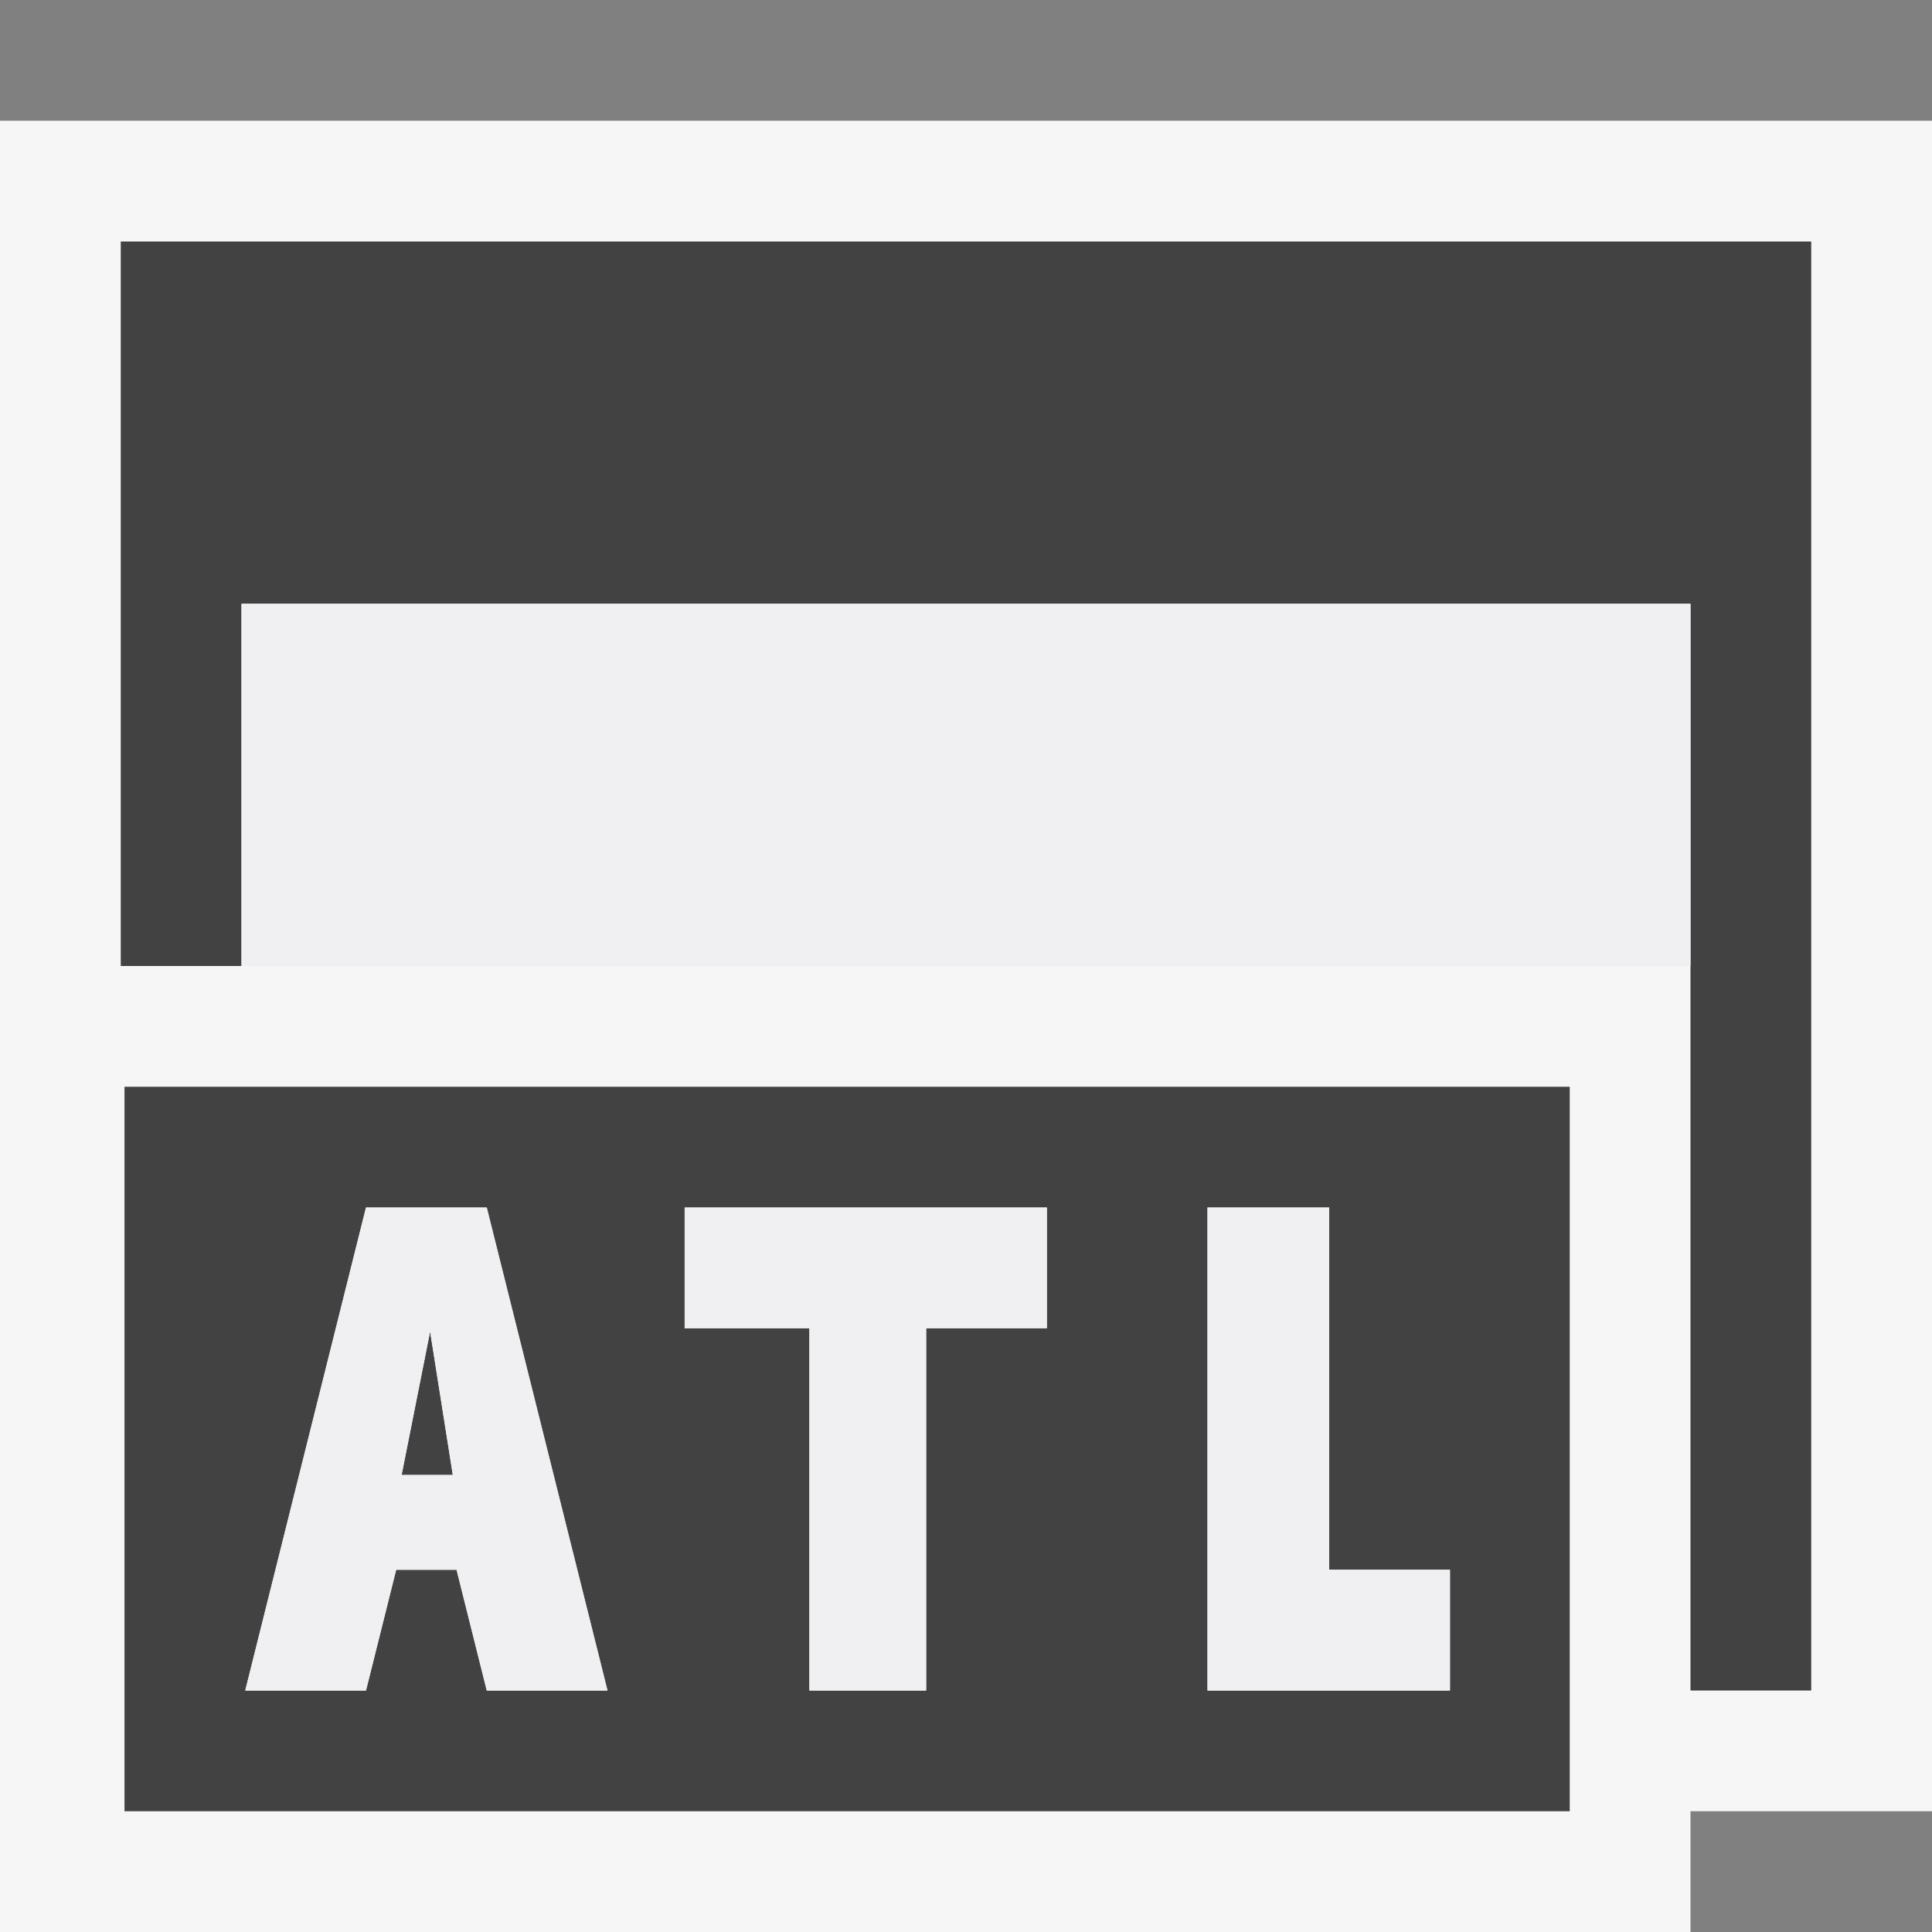
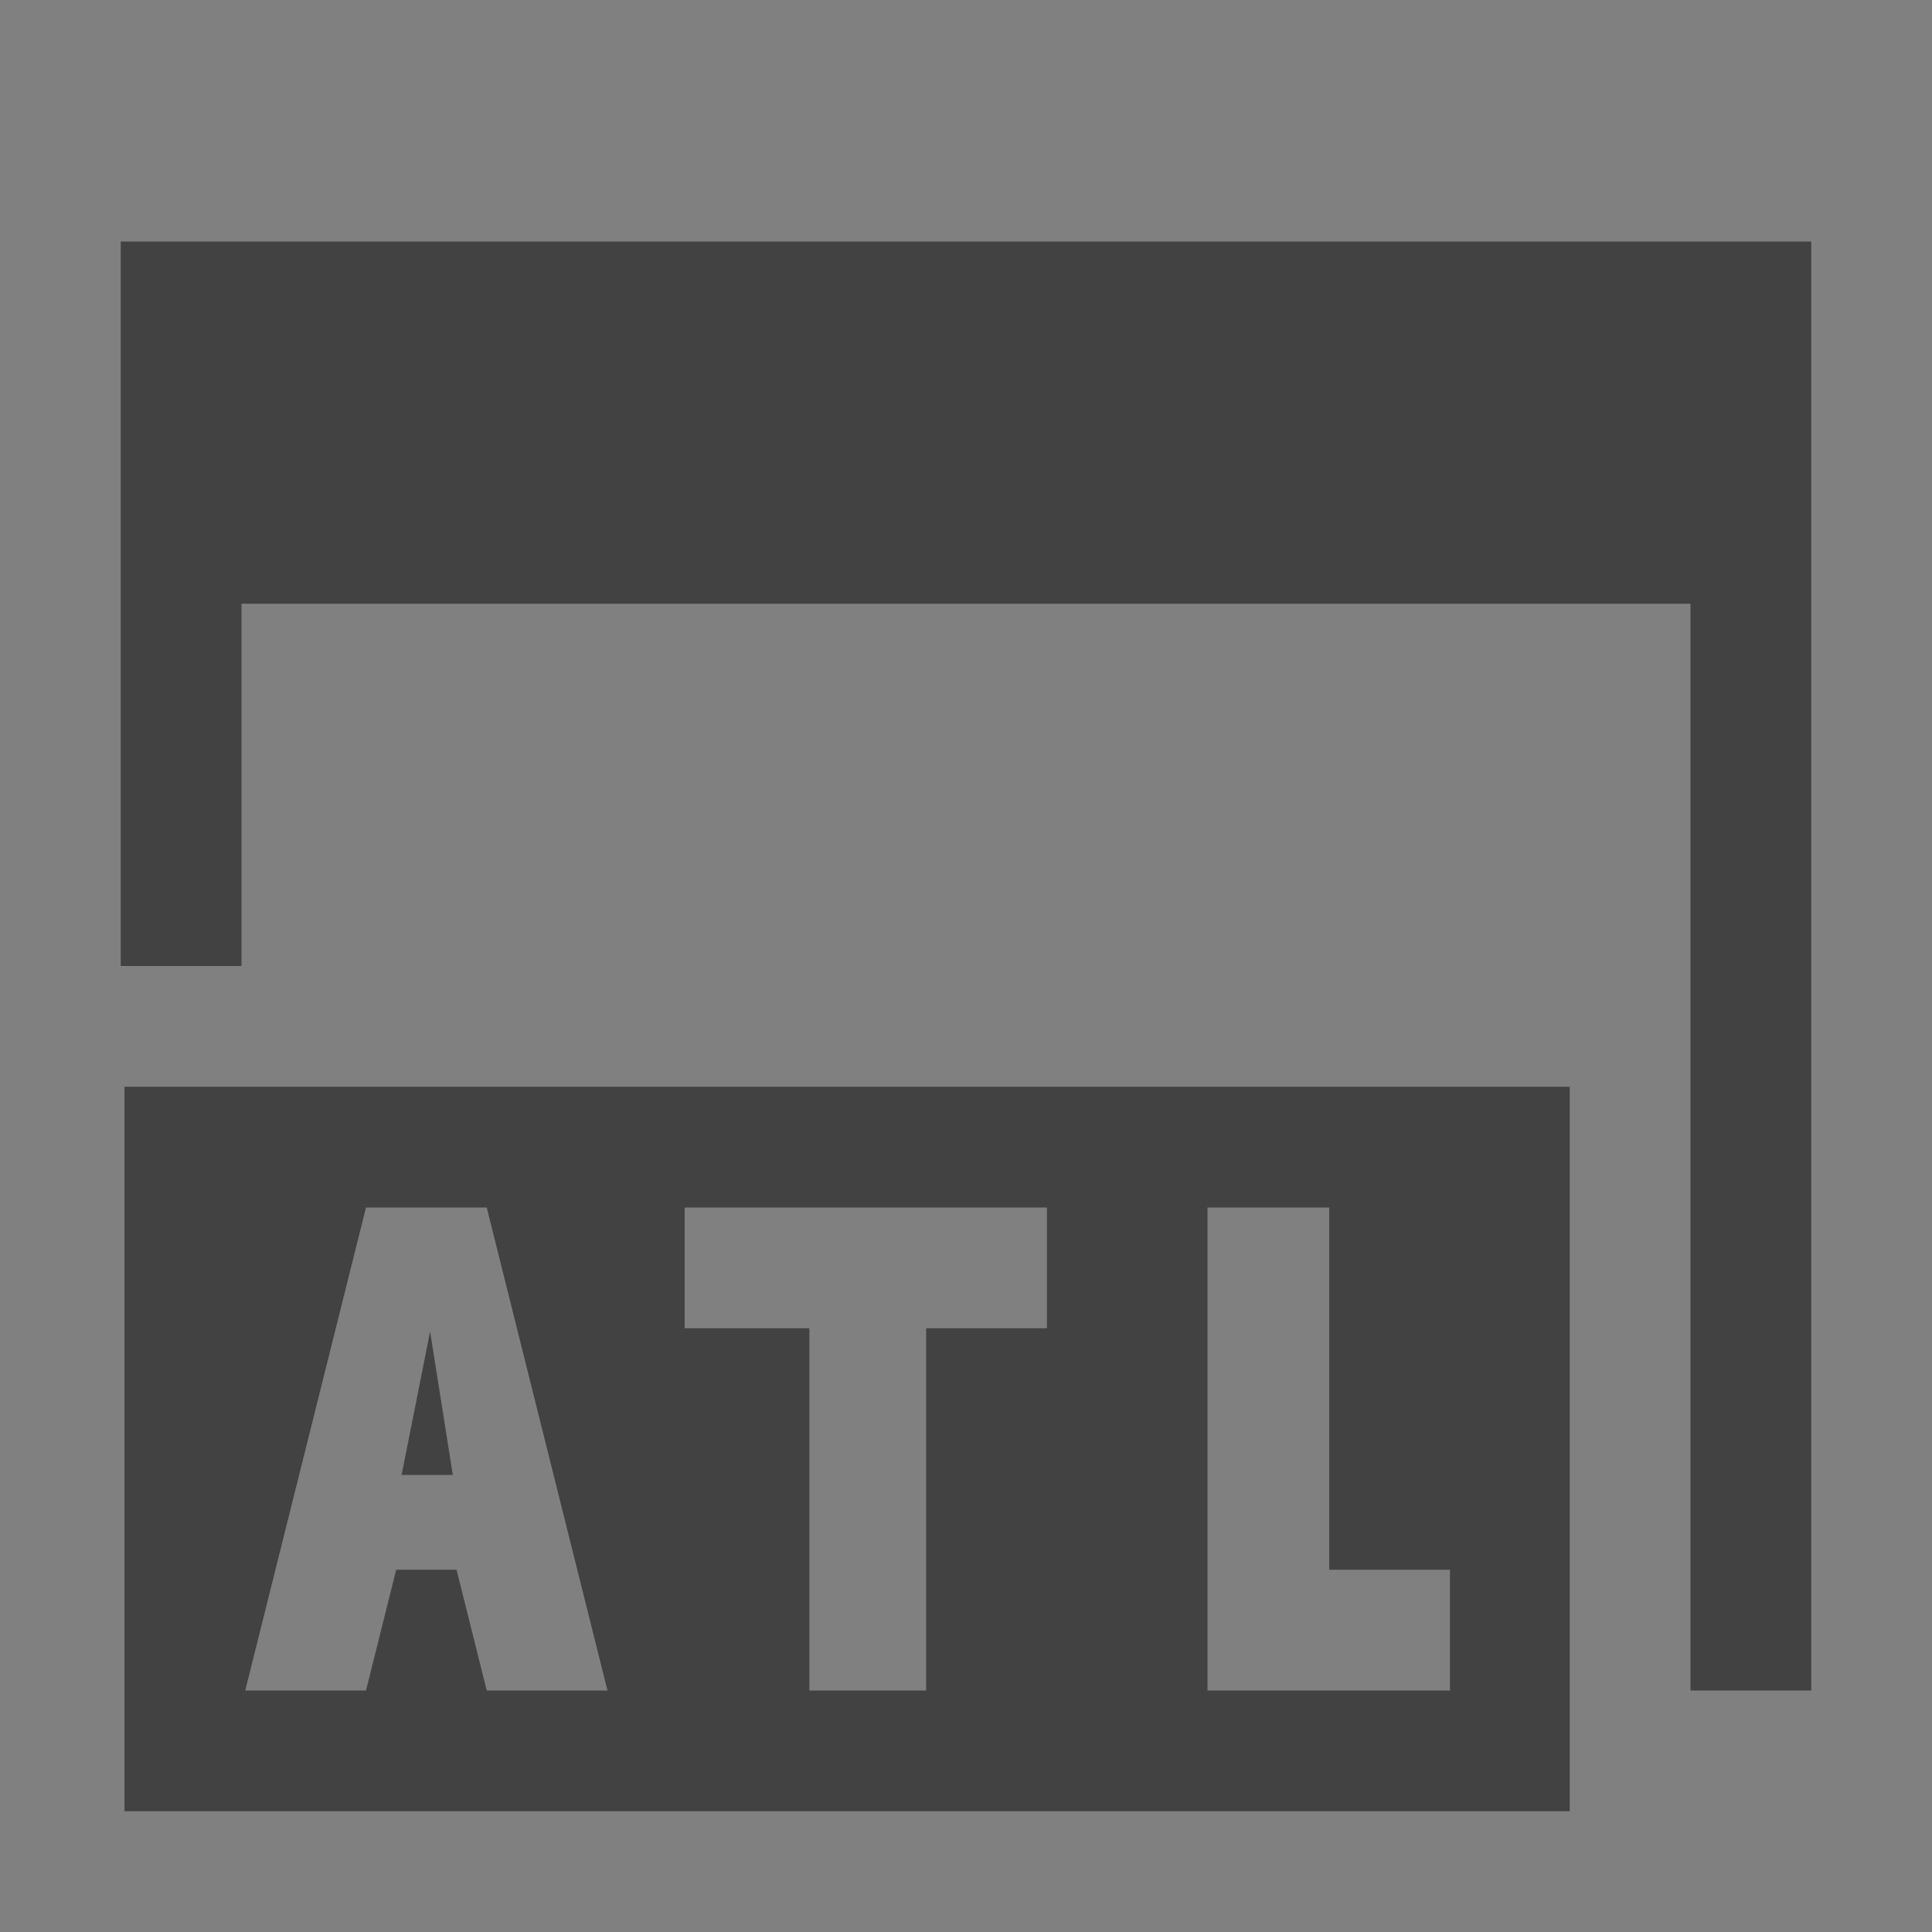
<svg xmlns="http://www.w3.org/2000/svg" width="16" height="16">
  <rect width="100%" height="100%" fill="#808080" stroke="none" />
  <style type="text/css">.icon-canvas-transparent{opacity:0;fill:#F6F6F6;} .icon-vs-out{fill:#F6F6F6;} .icon-vs-bg{fill:#424242;} .icon-vs-fg{fill:#F0EFF1;}</style>
-   <path class="icon-canvas-transparent" d="M16 16h-16v-16h16v16z" id="canvas" />
-   <path class="icon-vs-out" d="M16 15h-2v1h-14v-15h16v14z" id="outline" />
  <path class="icon-vs-bg" d="M15 2v12h-1v-9h-12v3h-1v-6h14zm-11.674 10.215h.424l-.188-1.188-.236 1.188zm9.674-3.215v6h-11.969v-6h11.969zm-7.969 5l-1-4h-1l-1 4h1l.25-1h.5l.25 1h1zm3.639-4h-3v1h1.033v3h.967v-3h1v-1zm3.338 3h-1v-3h-1.008v4h2.008v-1z" id="iconBg" />
-   <path class="icon-vs-fg" d="M14 5v3h-12v-3h12zm-6.33 6v3h-.967v-3h-1.033v-1h3v1h-1zm-3.639-1l1 4h-1l-.25-1h-.5l-.25 1h-1l1-4h1zm-.281 2.215l-.188-1.188-.236 1.188h.424zm7.258.785v-3h-1.008v4h2.008v-1h-1z" id="iconFg" />
</svg>